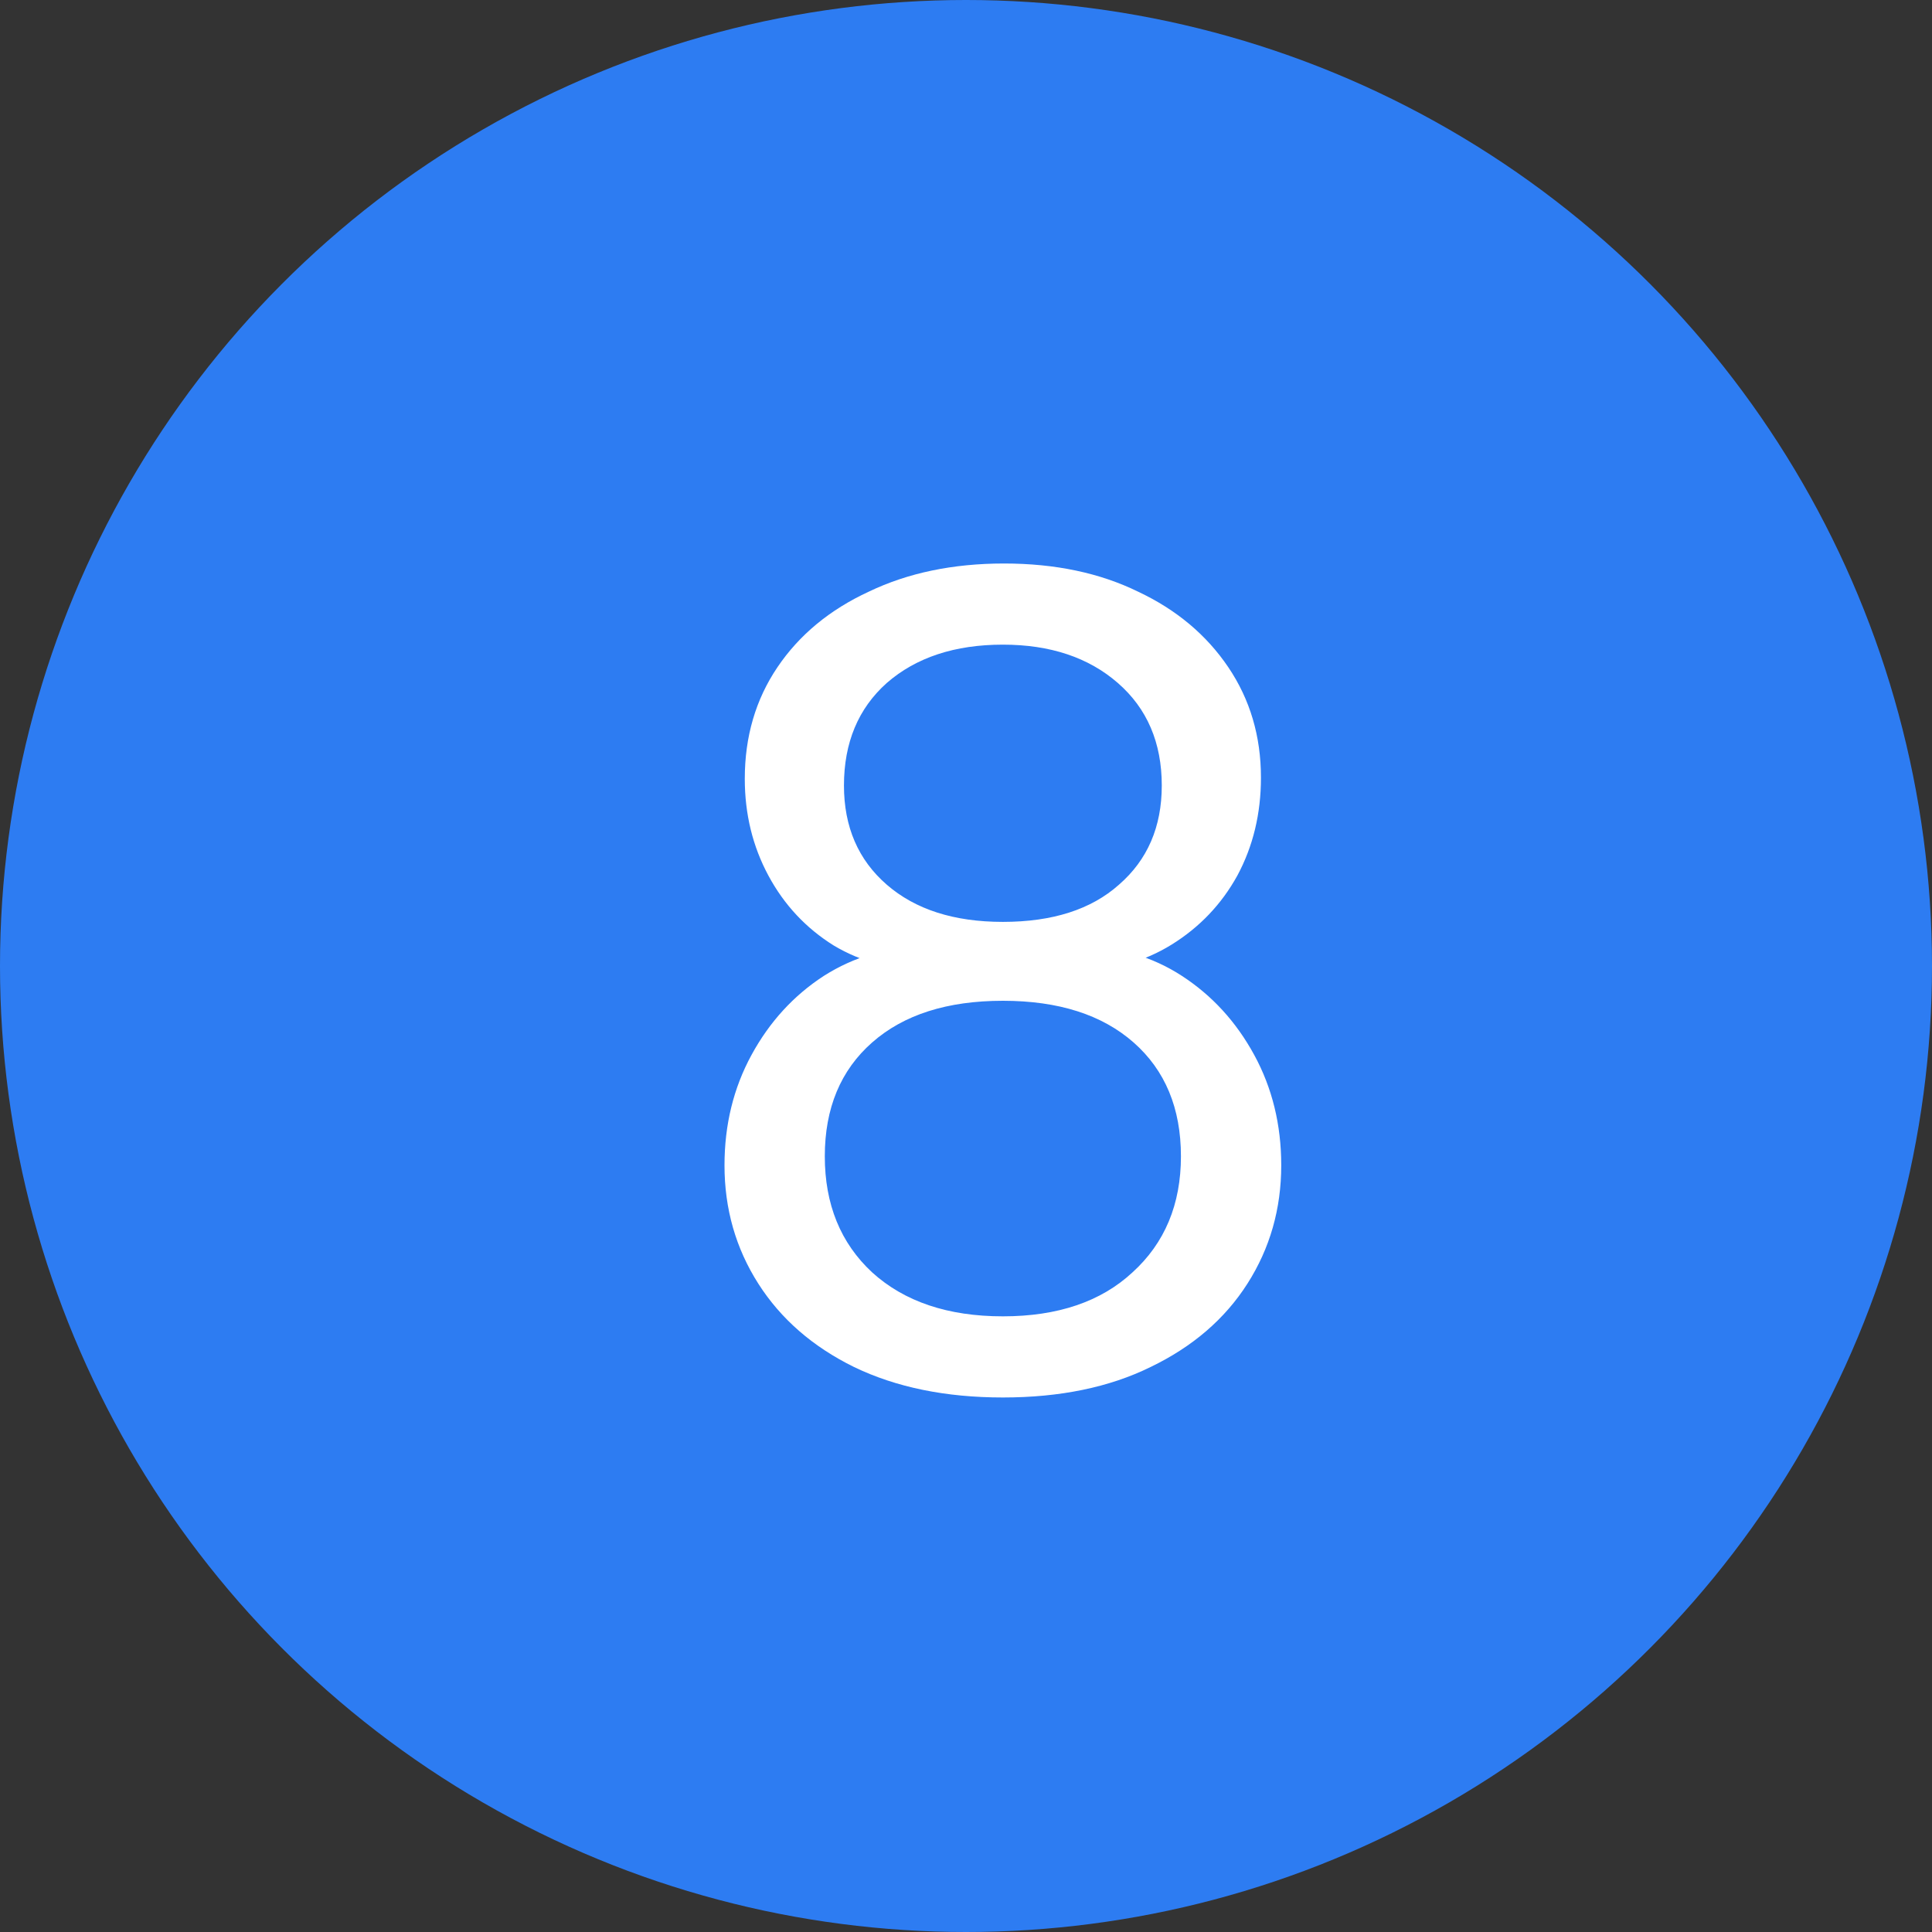
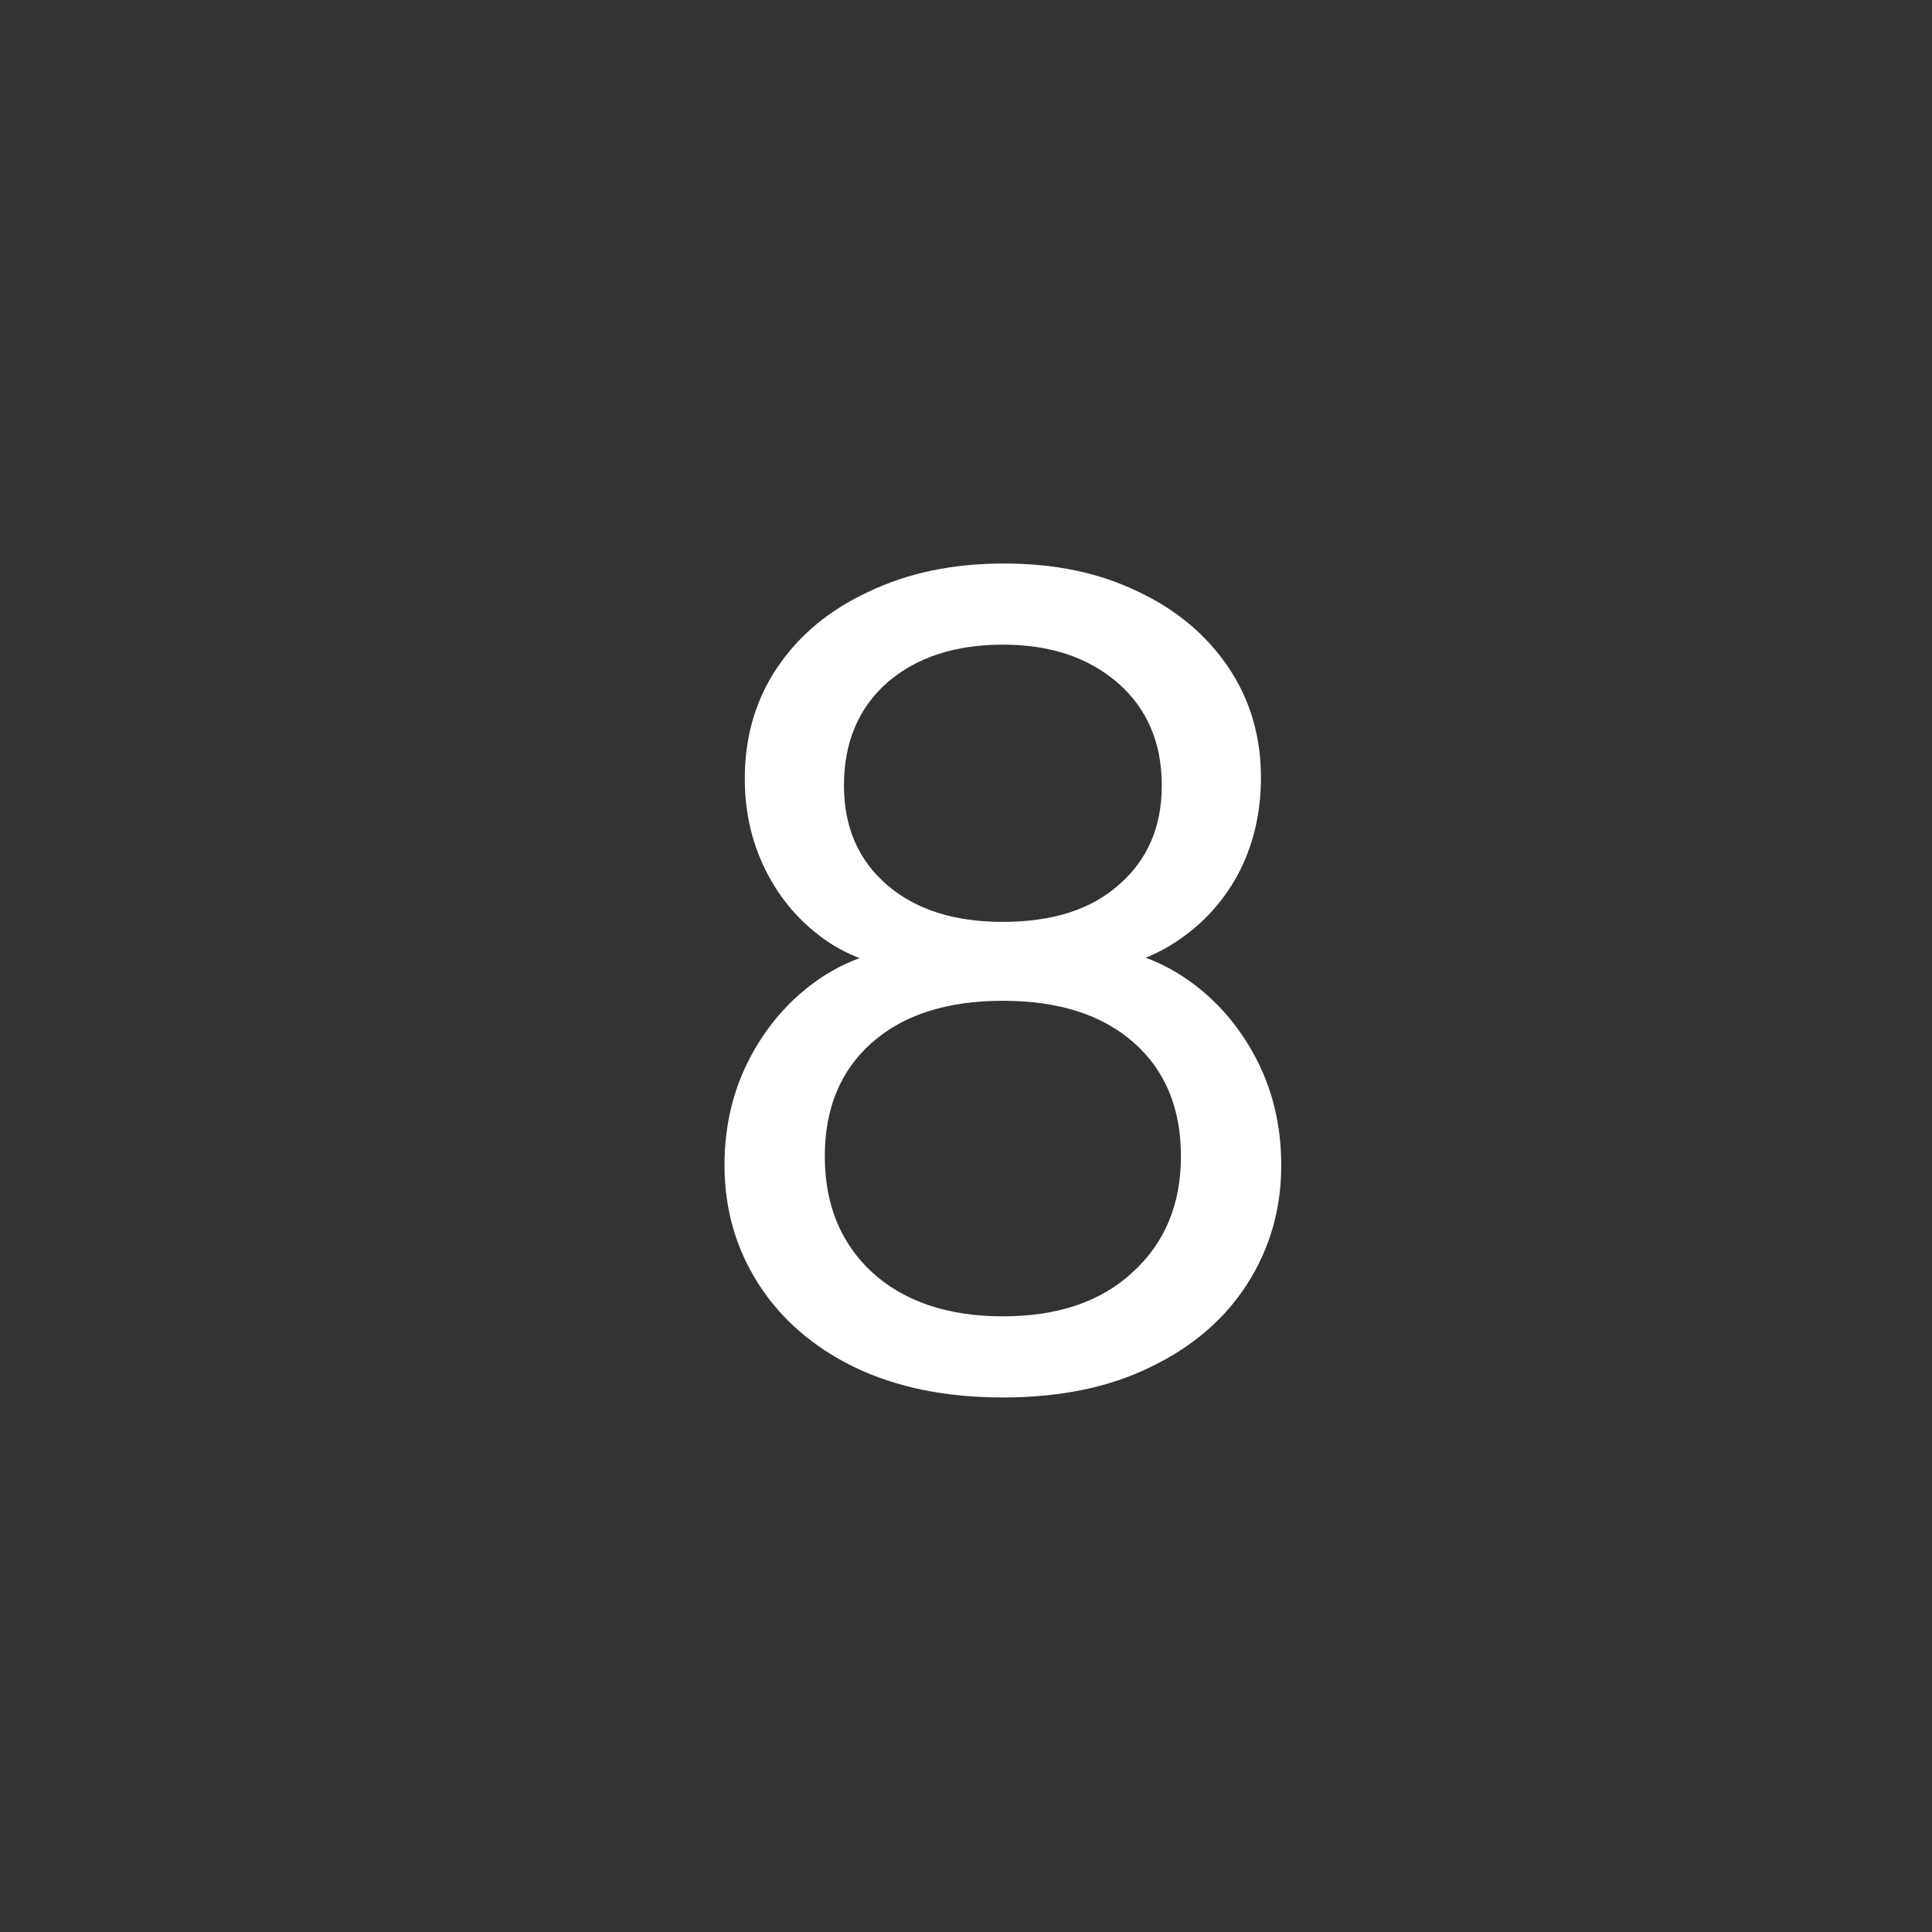
<svg xmlns="http://www.w3.org/2000/svg" width="24" height="24" viewBox="0 0 24 24" fill="none">
  <rect x="0" y="0" width="24" height="24" fill="#333333" stroke="none" />
-   <circle cx="12" cy="12" r="12" fill="#2D7CF2" />
  <path d="M12.458 17.36C11.749 17.36 11.133 17.234 10.61 16.982C10.097 16.73 9.7 16.385 9.42 15.946C9.14 15.507 9 15.017 9 14.476C9 13.972 9.112 13.515 9.336 13.104C9.56 12.693 9.859 12.367 10.232 12.124C10.615 11.881 11.035 11.76 11.492 11.76L11.52 12.054C11.091 12.054 10.703 11.951 10.358 11.746C10.013 11.531 9.742 11.242 9.546 10.878C9.35 10.514 9.252 10.113 9.252 9.674C9.252 9.151 9.387 8.689 9.658 8.288C9.929 7.887 10.307 7.574 10.792 7.35C11.277 7.117 11.837 7 12.472 7C13.107 7 13.662 7.117 14.138 7.35C14.614 7.574 14.987 7.887 15.258 8.288C15.529 8.689 15.664 9.147 15.664 9.66C15.664 10.108 15.566 10.514 15.37 10.878C15.174 11.233 14.903 11.517 14.558 11.732C14.213 11.947 13.821 12.054 13.382 12.054L13.424 11.76C13.891 11.76 14.311 11.881 14.684 12.124C15.057 12.367 15.356 12.693 15.58 13.104C15.804 13.515 15.916 13.972 15.916 14.476C15.916 15.017 15.776 15.507 15.496 15.946C15.216 16.385 14.815 16.73 14.292 16.982C13.779 17.234 13.167 17.36 12.458 17.36ZM12.458 16.352C13.139 16.352 13.676 16.17 14.068 15.806C14.469 15.442 14.67 14.961 14.67 14.364C14.67 13.767 14.474 13.295 14.082 12.95C13.69 12.605 13.149 12.432 12.458 12.432C11.767 12.432 11.226 12.605 10.834 12.95C10.442 13.295 10.246 13.767 10.246 14.364C10.246 14.961 10.442 15.442 10.834 15.806C11.235 16.17 11.777 16.352 12.458 16.352ZM12.458 11.452C13.074 11.452 13.555 11.298 13.9 10.99C14.255 10.682 14.432 10.271 14.432 9.758C14.432 9.226 14.25 8.801 13.886 8.484C13.522 8.167 13.046 8.008 12.458 8.008C11.861 8.008 11.38 8.167 11.016 8.484C10.661 8.801 10.484 9.226 10.484 9.758C10.484 10.271 10.661 10.682 11.016 10.99C11.371 11.298 11.851 11.452 12.458 11.452Z" fill="white" />
</svg>